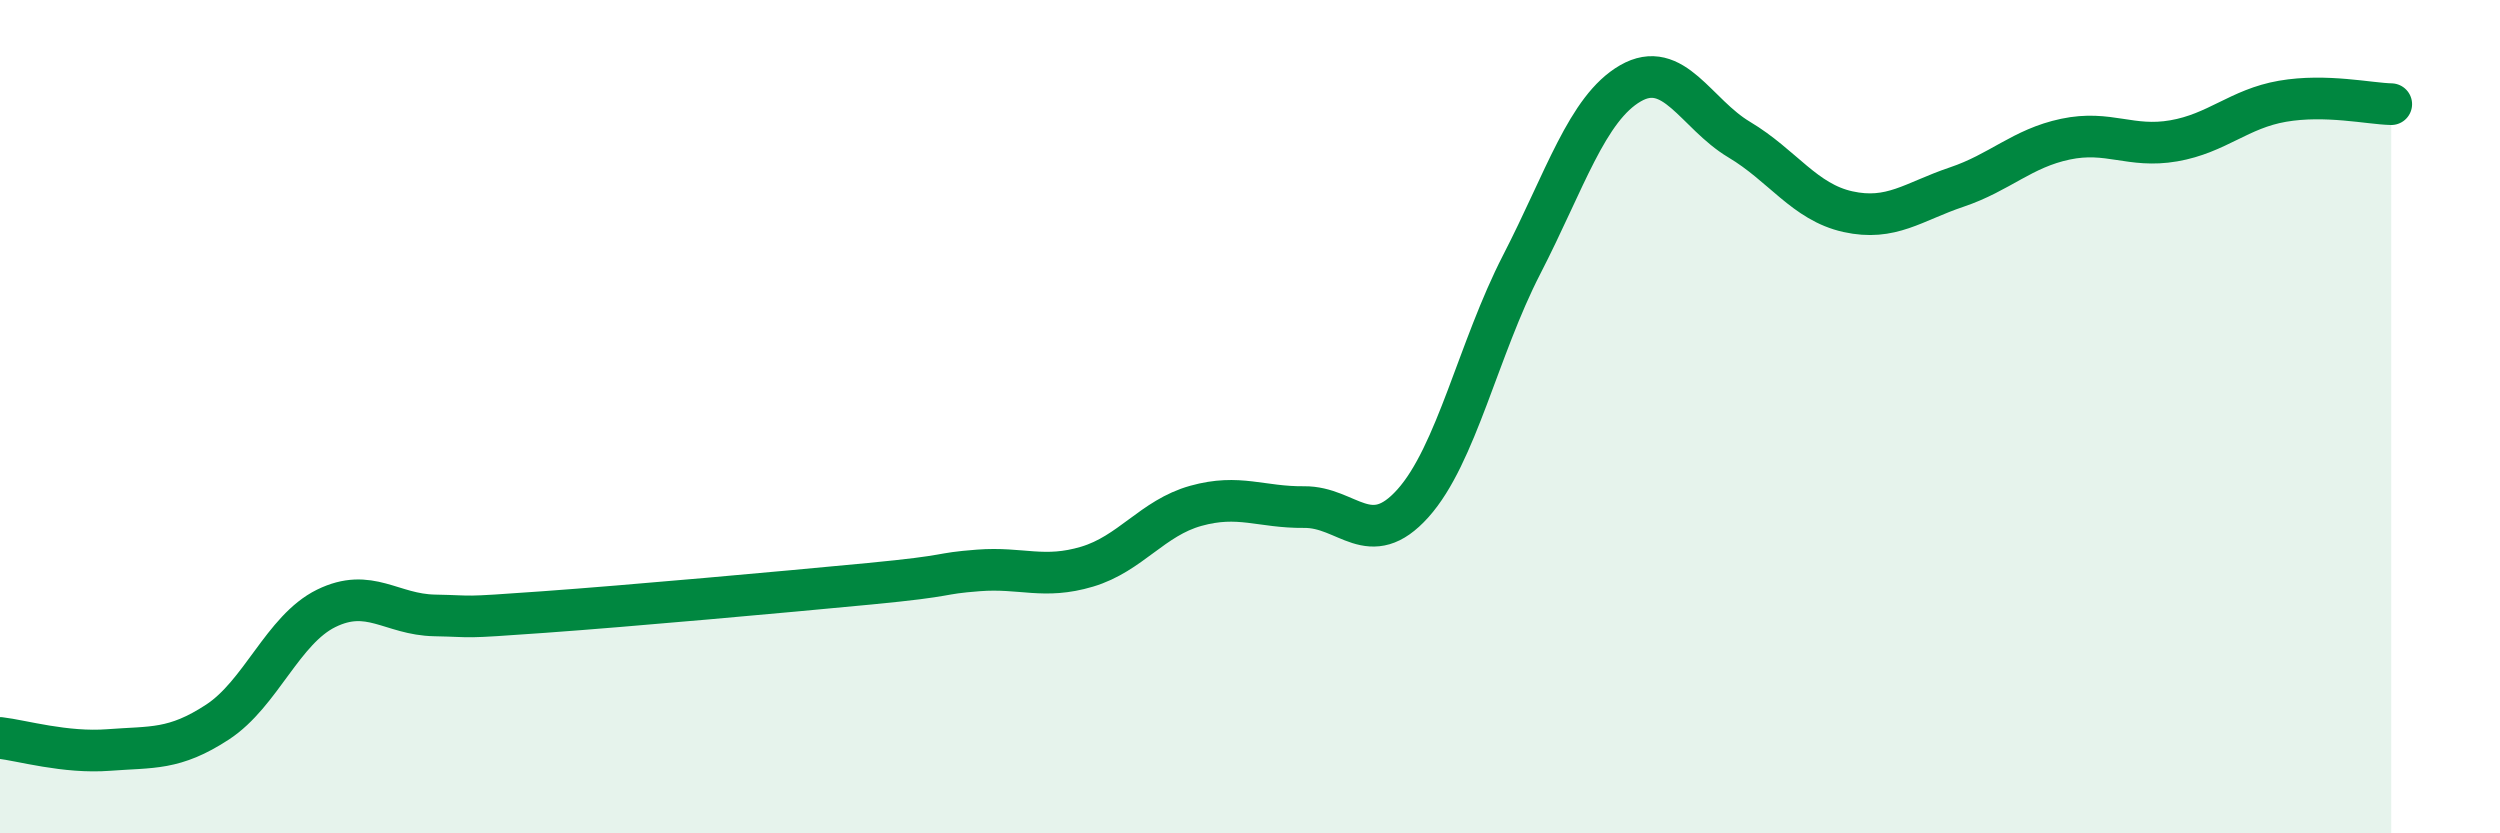
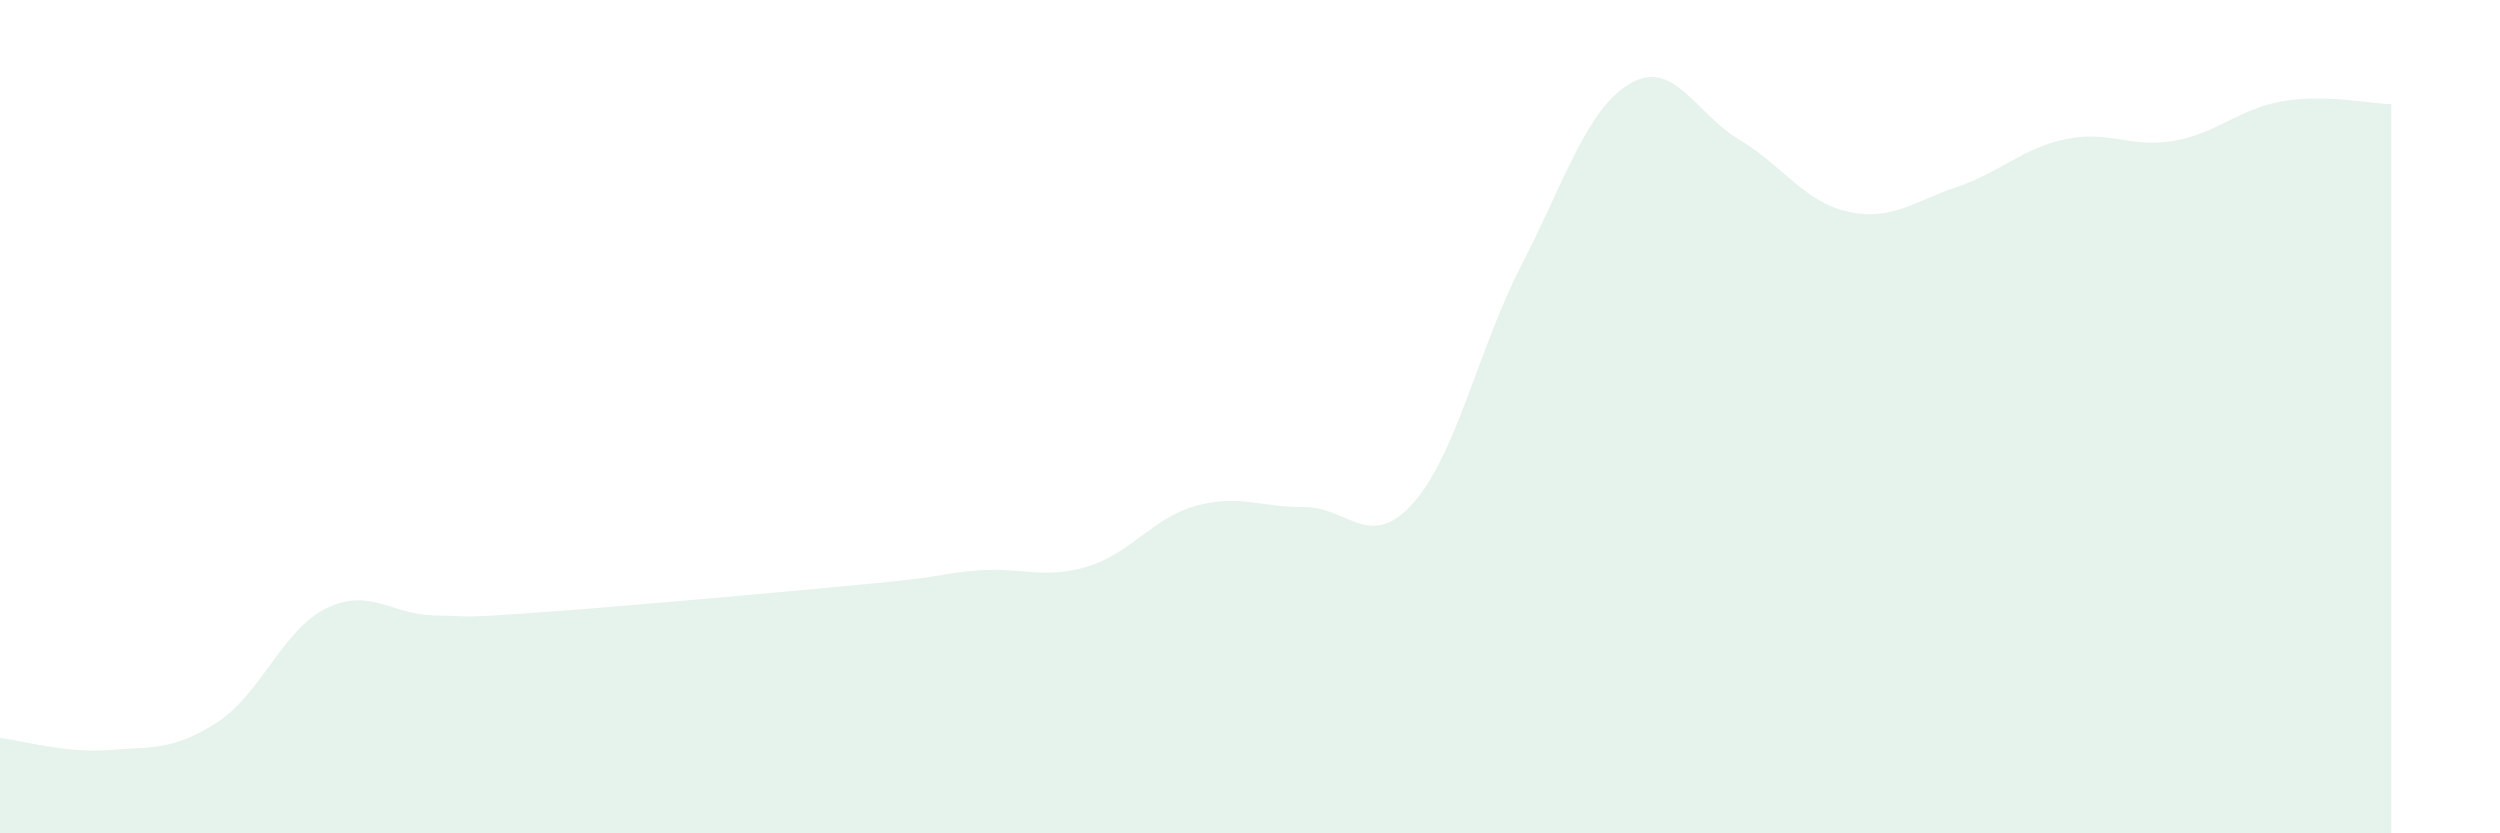
<svg xmlns="http://www.w3.org/2000/svg" width="60" height="20" viewBox="0 0 60 20">
  <path d="M 0,17.71 C 0.52,17.77 1.57,18.08 2.61,18 C 3.65,17.92 4.18,18.01 5.22,17.33 C 6.26,16.65 6.79,15.11 7.83,14.6 C 8.87,14.09 9.39,14.75 10.43,14.77 C 11.47,14.79 10.95,14.84 13.04,14.69 C 15.13,14.54 18.78,14.21 20.87,14.01 C 22.96,13.81 22.44,13.77 23.48,13.69 C 24.52,13.61 25.05,13.91 26.09,13.6 C 27.13,13.29 27.66,12.43 28.7,12.14 C 29.74,11.85 30.26,12.18 31.3,12.17 C 32.34,12.16 32.87,13.24 33.91,12.08 C 34.95,10.92 35.48,8.37 36.52,6.35 C 37.56,4.33 38.09,2.6 39.13,2 C 40.17,1.4 40.7,2.73 41.74,3.35 C 42.78,3.97 43.31,4.85 44.35,5.08 C 45.39,5.31 45.92,4.84 46.96,4.49 C 48,4.14 48.53,3.56 49.57,3.34 C 50.61,3.12 51.13,3.56 52.17,3.38 C 53.21,3.2 53.74,2.61 54.78,2.43 C 55.82,2.25 56.87,2.49 57.39,2.5L57.39 20L0 20Z" fill="#008740" opacity="0.1" stroke-linecap="round" stroke-linejoin="round" />
-   <path d="M 0,17.71 C 0.52,17.77 1.57,18.08 2.61,18 C 3.65,17.92 4.18,18.01 5.22,17.33 C 6.26,16.65 6.79,15.11 7.83,14.6 C 8.87,14.09 9.39,14.75 10.43,14.77 C 11.47,14.79 10.95,14.84 13.04,14.69 C 15.13,14.54 18.78,14.21 20.87,14.01 C 22.96,13.81 22.44,13.77 23.48,13.69 C 24.52,13.61 25.05,13.91 26.09,13.6 C 27.13,13.29 27.66,12.43 28.7,12.14 C 29.74,11.85 30.26,12.18 31.3,12.17 C 32.34,12.16 32.87,13.24 33.91,12.08 C 34.95,10.92 35.48,8.37 36.52,6.35 C 37.56,4.33 38.09,2.6 39.13,2 C 40.17,1.4 40.7,2.73 41.74,3.35 C 42.78,3.97 43.31,4.85 44.35,5.08 C 45.39,5.31 45.92,4.84 46.96,4.49 C 48,4.14 48.53,3.56 49.57,3.34 C 50.61,3.12 51.13,3.56 52.17,3.38 C 53.21,3.2 53.74,2.61 54.78,2.43 C 55.82,2.25 56.87,2.49 57.39,2.5" stroke="#008740" stroke-width="1" fill="none" stroke-linecap="round" stroke-linejoin="round" />
</svg>